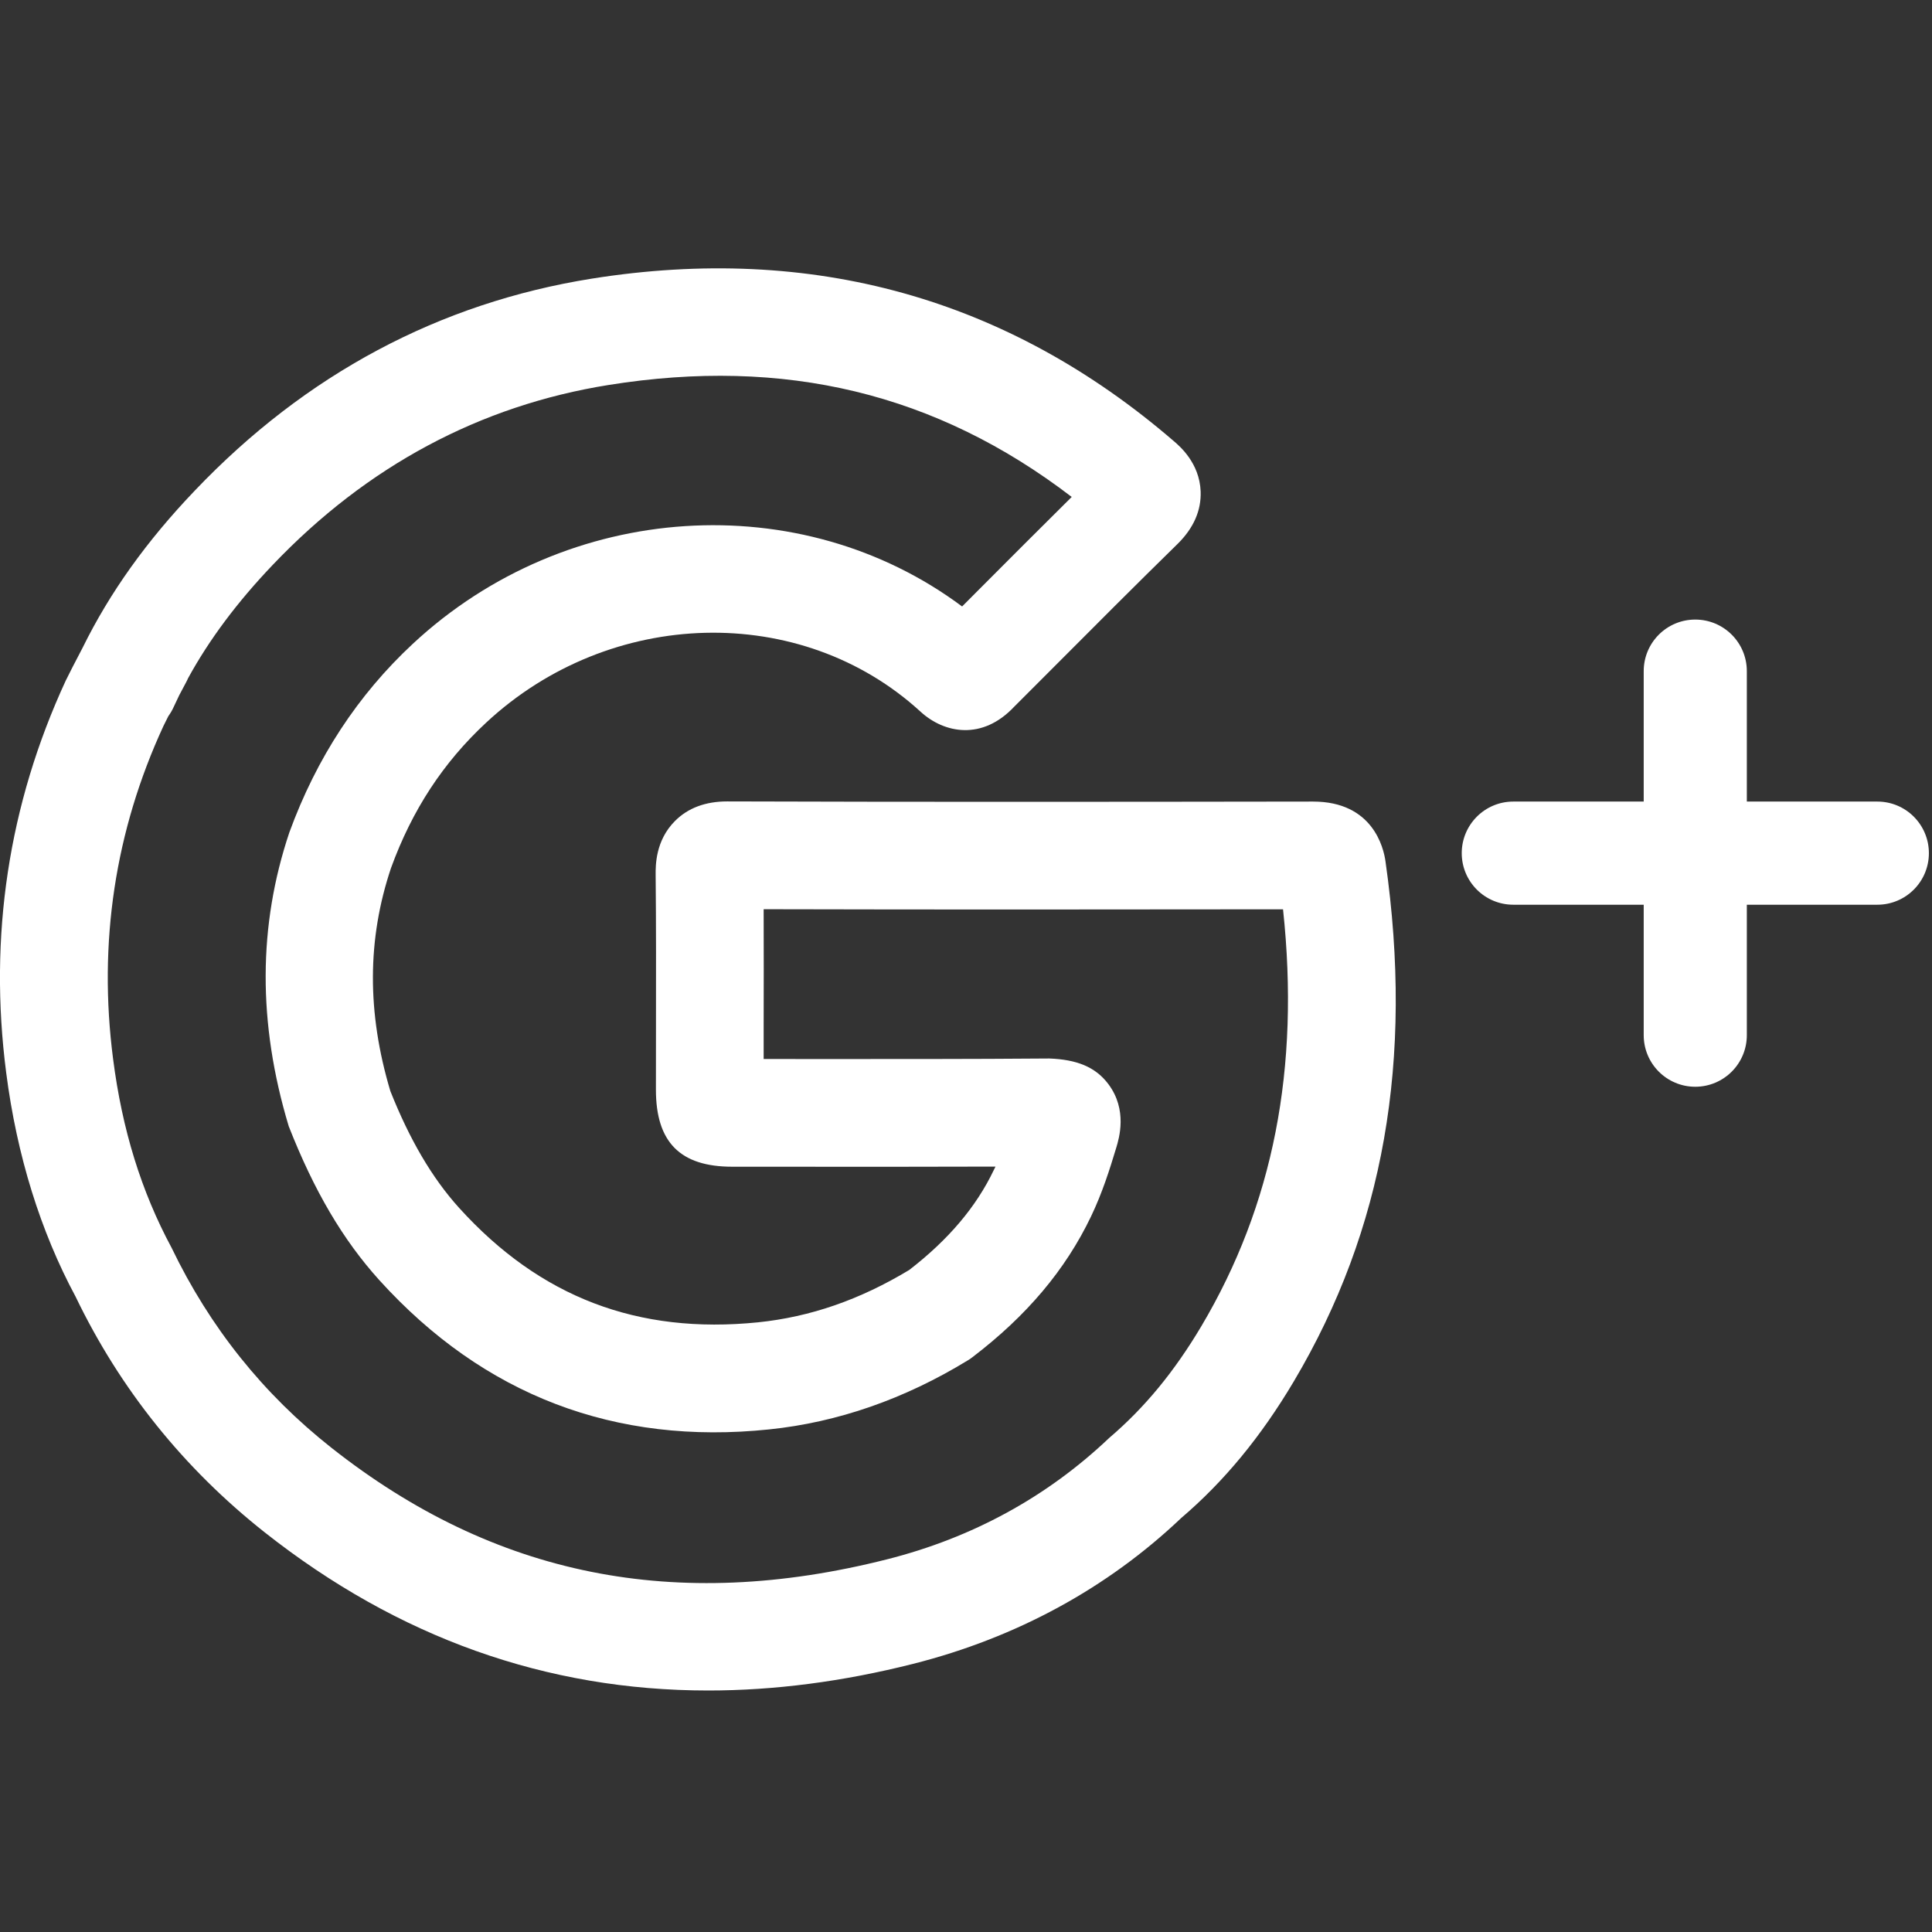
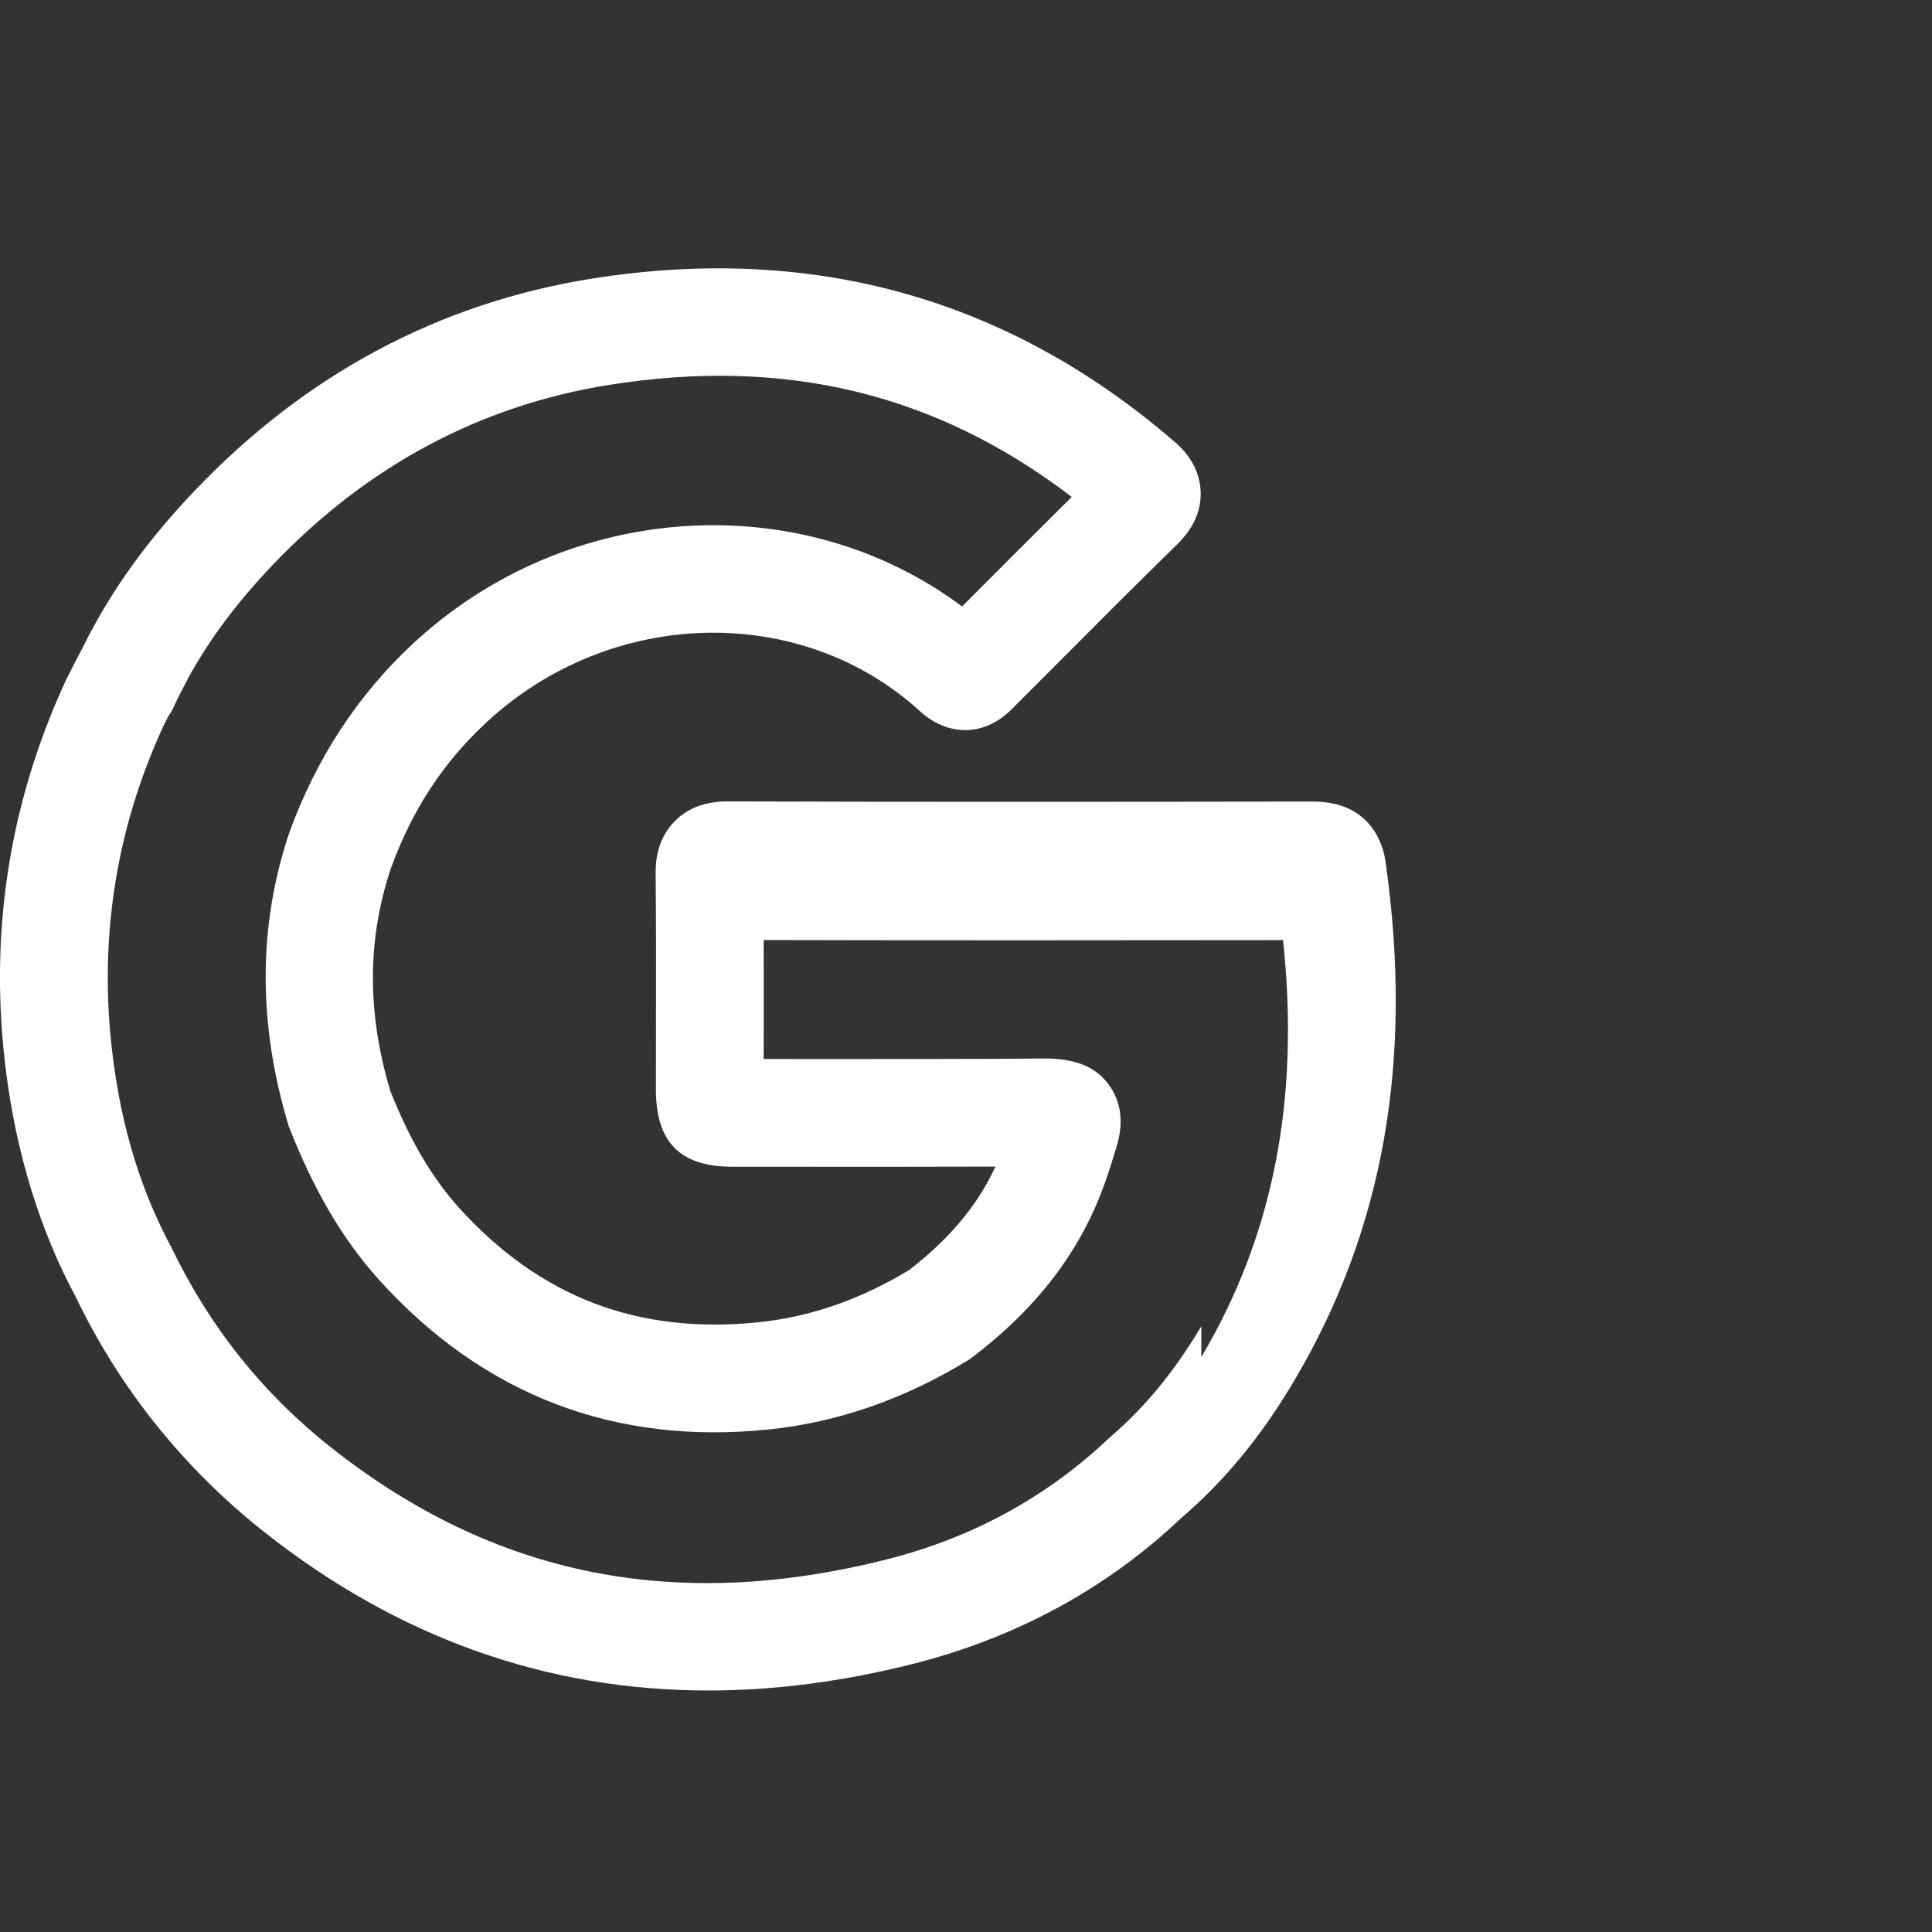
<svg xmlns="http://www.w3.org/2000/svg" width="512px" version="1.1" height="512px" viewBox="0 0 64 64" enable-background="new 0 0 64 64">
  <rect x="0" y="0" width="64" height="64" fill="#333333" stroke="none" />
  <g>
    <g fill="#1D1D1B">
-       <path d="m62.189,26.553h-4.323v-4.321c0-0.943-0.764-1.708-1.709-1.708-0.943,0-1.707,0.765-1.707,1.708v4.321h-4.32c-0.944,0-1.708,0.766-1.708,1.709s0.764,1.708 1.708,1.708h4.32v4.321c0,0.944 0.764,1.709 1.707,1.709 0.945,0 1.709-0.765 1.709-1.709v-4.321h4.323c0.944,0 1.708-0.765 1.708-1.708s-0.763-1.709-1.708-1.709z" fill="#FFFFFF" />
-       <path d="m43.499,26.553c-6.467,0.009-12.929,0.016-19.398-0.005-0.003,0-0.007,0-0.011,0-0.719,0-1.302,0.217-1.731,0.649-0.647,0.648-0.642,1.472-0.64,1.783 0.017,1.691 0.013,3.38 0.011,5.075l-.002,2.04c0,1.74 0.802,2.554 2.527,2.554l2.551,.001c2.051,0 4.106,0.003 6.171-0.005-0.019,0.037-0.038,0.077-0.057,0.116-0.583,1.22-1.5,2.303-2.8,3.308-1.636,0.987-3.275,1.556-5.011,1.735-3.979,0.402-7.216-0.828-9.899-3.79-0.908-1.004-1.646-2.279-2.279-3.87-0.78-2.606-0.767-5.039 0.021-7.388 0.698-1.921 1.729-3.495 3.151-4.816 4.114-3.83 10.436-3.988 14.392-0.364 0.787,0.721 2.046,0.96 3.103-0.167l1.323-1.324c1.357-1.362 2.712-2.72 4.093-4.072 0.528-0.522 0.782-1.105 0.759-1.735-0.037-0.944-0.698-1.503-0.903-1.677-5.49-4.727-11.965-6.532-19.272-5.37-5.053,0.807-9.475,3.17-13.141,7.017-1.604,1.676-2.823,3.386-3.718,5.205-0.224,0.423-0.494,0.952-0.561,1.093-1.896,4.099-2.558,8.47-1.973,12.988 0.353,2.747 1.141,5.266 2.298,7.417 1.473,3.062 3.582,5.69 6.268,7.812 4.417,3.487 9.336,5.237 14.687,5.237 2.194,0 4.461-0.294 6.795-0.884 3.429-0.868 6.439-2.515 8.874-4.828 1.418-1.209 2.642-2.69 3.736-4.534 2.976-5.018 3.969-10.648 3.034-17.213-0.062-0.467-0.428-1.988-2.398-1.988zm-3.704,17.381c-0.892,1.498-1.866,2.688-3.053,3.701-2.057,1.953-4.534,3.307-7.363,4.021-6.994,1.769-13.007,0.559-18.397-3.694-2.258-1.781-4.027-3.986-5.299-6.63-1.002-1.863-1.636-3.908-1.937-6.255-0.498-3.844 0.064-7.557 1.67-11.031 0.029-0.059 0.086-0.175 0.159-0.319 0.067-0.095 0.129-0.196 0.177-0.305 0.061-0.129 0.121-0.258 0.183-0.387 0.104-0.195 0.189-0.358 0.226-0.426 0.024-0.045 0.049-0.093 0.068-0.14 0.705-1.287 1.63-2.524 2.808-3.759 3.117-3.271 6.861-5.275 11.123-5.957 5.83-0.934 10.854,0.273 15.342,3.709-1.039,1.029-2.074,2.066-3.107,3.102l-.524,.526c-5.331-3.977-13.072-3.533-18.196,1.237-1.816,1.689-3.188,3.776-4.09,6.248-1.031,3.073-1.054,6.301-0.021,9.732 0.842,2.146 1.796,3.765 3.002,5.1 3.456,3.815 7.815,5.476 12.913,4.944 2.271-0.234 4.487-1.006 6.584-2.289 0.052-0.03 0.102-0.065 0.15-0.103 1.8-1.372 3.082-2.896 3.926-4.657 0.374-0.78 0.619-1.555 0.839-2.285 0.094-0.312 0.377-1.255-0.263-2.106-0.429-0.572-1.052-0.812-1.952-0.847-2.65,0.021-5.303,0.018-7.953,0.018l-1.513-.002v-1.02c0.003-1.308 0.005-2.617 0-3.941 5.72,0.014 11.446,0.01 17.205,0.003 0.564,5.268-0.322,9.794-2.707,13.812z" fill="#FFFFFF" />
+       <path d="m43.499,26.553c-6.467,0.009-12.929,0.016-19.398-0.005-0.003,0-0.007,0-0.011,0-0.719,0-1.302,0.217-1.731,0.649-0.647,0.648-0.642,1.472-0.64,1.783 0.017,1.691 0.013,3.38 0.011,5.075l-.002,2.04c0,1.74 0.802,2.554 2.527,2.554l2.551,.001c2.051,0 4.106,0.003 6.171-0.005-0.019,0.037-0.038,0.077-0.057,0.116-0.583,1.22-1.5,2.303-2.8,3.308-1.636,0.987-3.275,1.556-5.011,1.735-3.979,0.402-7.216-0.828-9.899-3.79-0.908-1.004-1.646-2.279-2.279-3.87-0.78-2.606-0.767-5.039 0.021-7.388 0.698-1.921 1.729-3.495 3.151-4.816 4.114-3.83 10.436-3.988 14.392-0.364 0.787,0.721 2.046,0.96 3.103-0.167l1.323-1.324c1.357-1.362 2.712-2.72 4.093-4.072 0.528-0.522 0.782-1.105 0.759-1.735-0.037-0.944-0.698-1.503-0.903-1.677-5.49-4.727-11.965-6.532-19.272-5.37-5.053,0.807-9.475,3.17-13.141,7.017-1.604,1.676-2.823,3.386-3.718,5.205-0.224,0.423-0.494,0.952-0.561,1.093-1.896,4.099-2.558,8.47-1.973,12.988 0.353,2.747 1.141,5.266 2.298,7.417 1.473,3.062 3.582,5.69 6.268,7.812 4.417,3.487 9.336,5.237 14.687,5.237 2.194,0 4.461-0.294 6.795-0.884 3.429-0.868 6.439-2.515 8.874-4.828 1.418-1.209 2.642-2.69 3.736-4.534 2.976-5.018 3.969-10.648 3.034-17.213-0.062-0.467-0.428-1.988-2.398-1.988zm-3.704,17.381c-0.892,1.498-1.866,2.688-3.053,3.701-2.057,1.953-4.534,3.307-7.363,4.021-6.994,1.769-13.007,0.559-18.397-3.694-2.258-1.781-4.027-3.986-5.299-6.63-1.002-1.863-1.636-3.908-1.937-6.255-0.498-3.844 0.064-7.557 1.67-11.031 0.029-0.059 0.086-0.175 0.159-0.319 0.067-0.095 0.129-0.196 0.177-0.305 0.061-0.129 0.121-0.258 0.183-0.387 0.104-0.195 0.189-0.358 0.226-0.426 0.024-0.045 0.049-0.093 0.068-0.14 0.705-1.287 1.63-2.524 2.808-3.759 3.117-3.271 6.861-5.275 11.123-5.957 5.83-0.934 10.854,0.273 15.342,3.709-1.039,1.029-2.074,2.066-3.107,3.102l-.524,.526c-5.331-3.977-13.072-3.533-18.196,1.237-1.816,1.689-3.188,3.776-4.09,6.248-1.031,3.073-1.054,6.301-0.021,9.732 0.842,2.146 1.796,3.765 3.002,5.1 3.456,3.815 7.815,5.476 12.913,4.944 2.271-0.234 4.487-1.006 6.584-2.289 0.052-0.03 0.102-0.065 0.15-0.103 1.8-1.372 3.082-2.896 3.926-4.657 0.374-0.78 0.619-1.555 0.839-2.285 0.094-0.312 0.377-1.255-0.263-2.106-0.429-0.572-1.052-0.812-1.952-0.847-2.65,0.021-5.303,0.018-7.953,0.018l-1.513-.002c0.003-1.308 0.005-2.617 0-3.941 5.72,0.014 11.446,0.01 17.205,0.003 0.564,5.268-0.322,9.794-2.707,13.812z" fill="#FFFFFF" />
    </g>
  </g>
</svg>